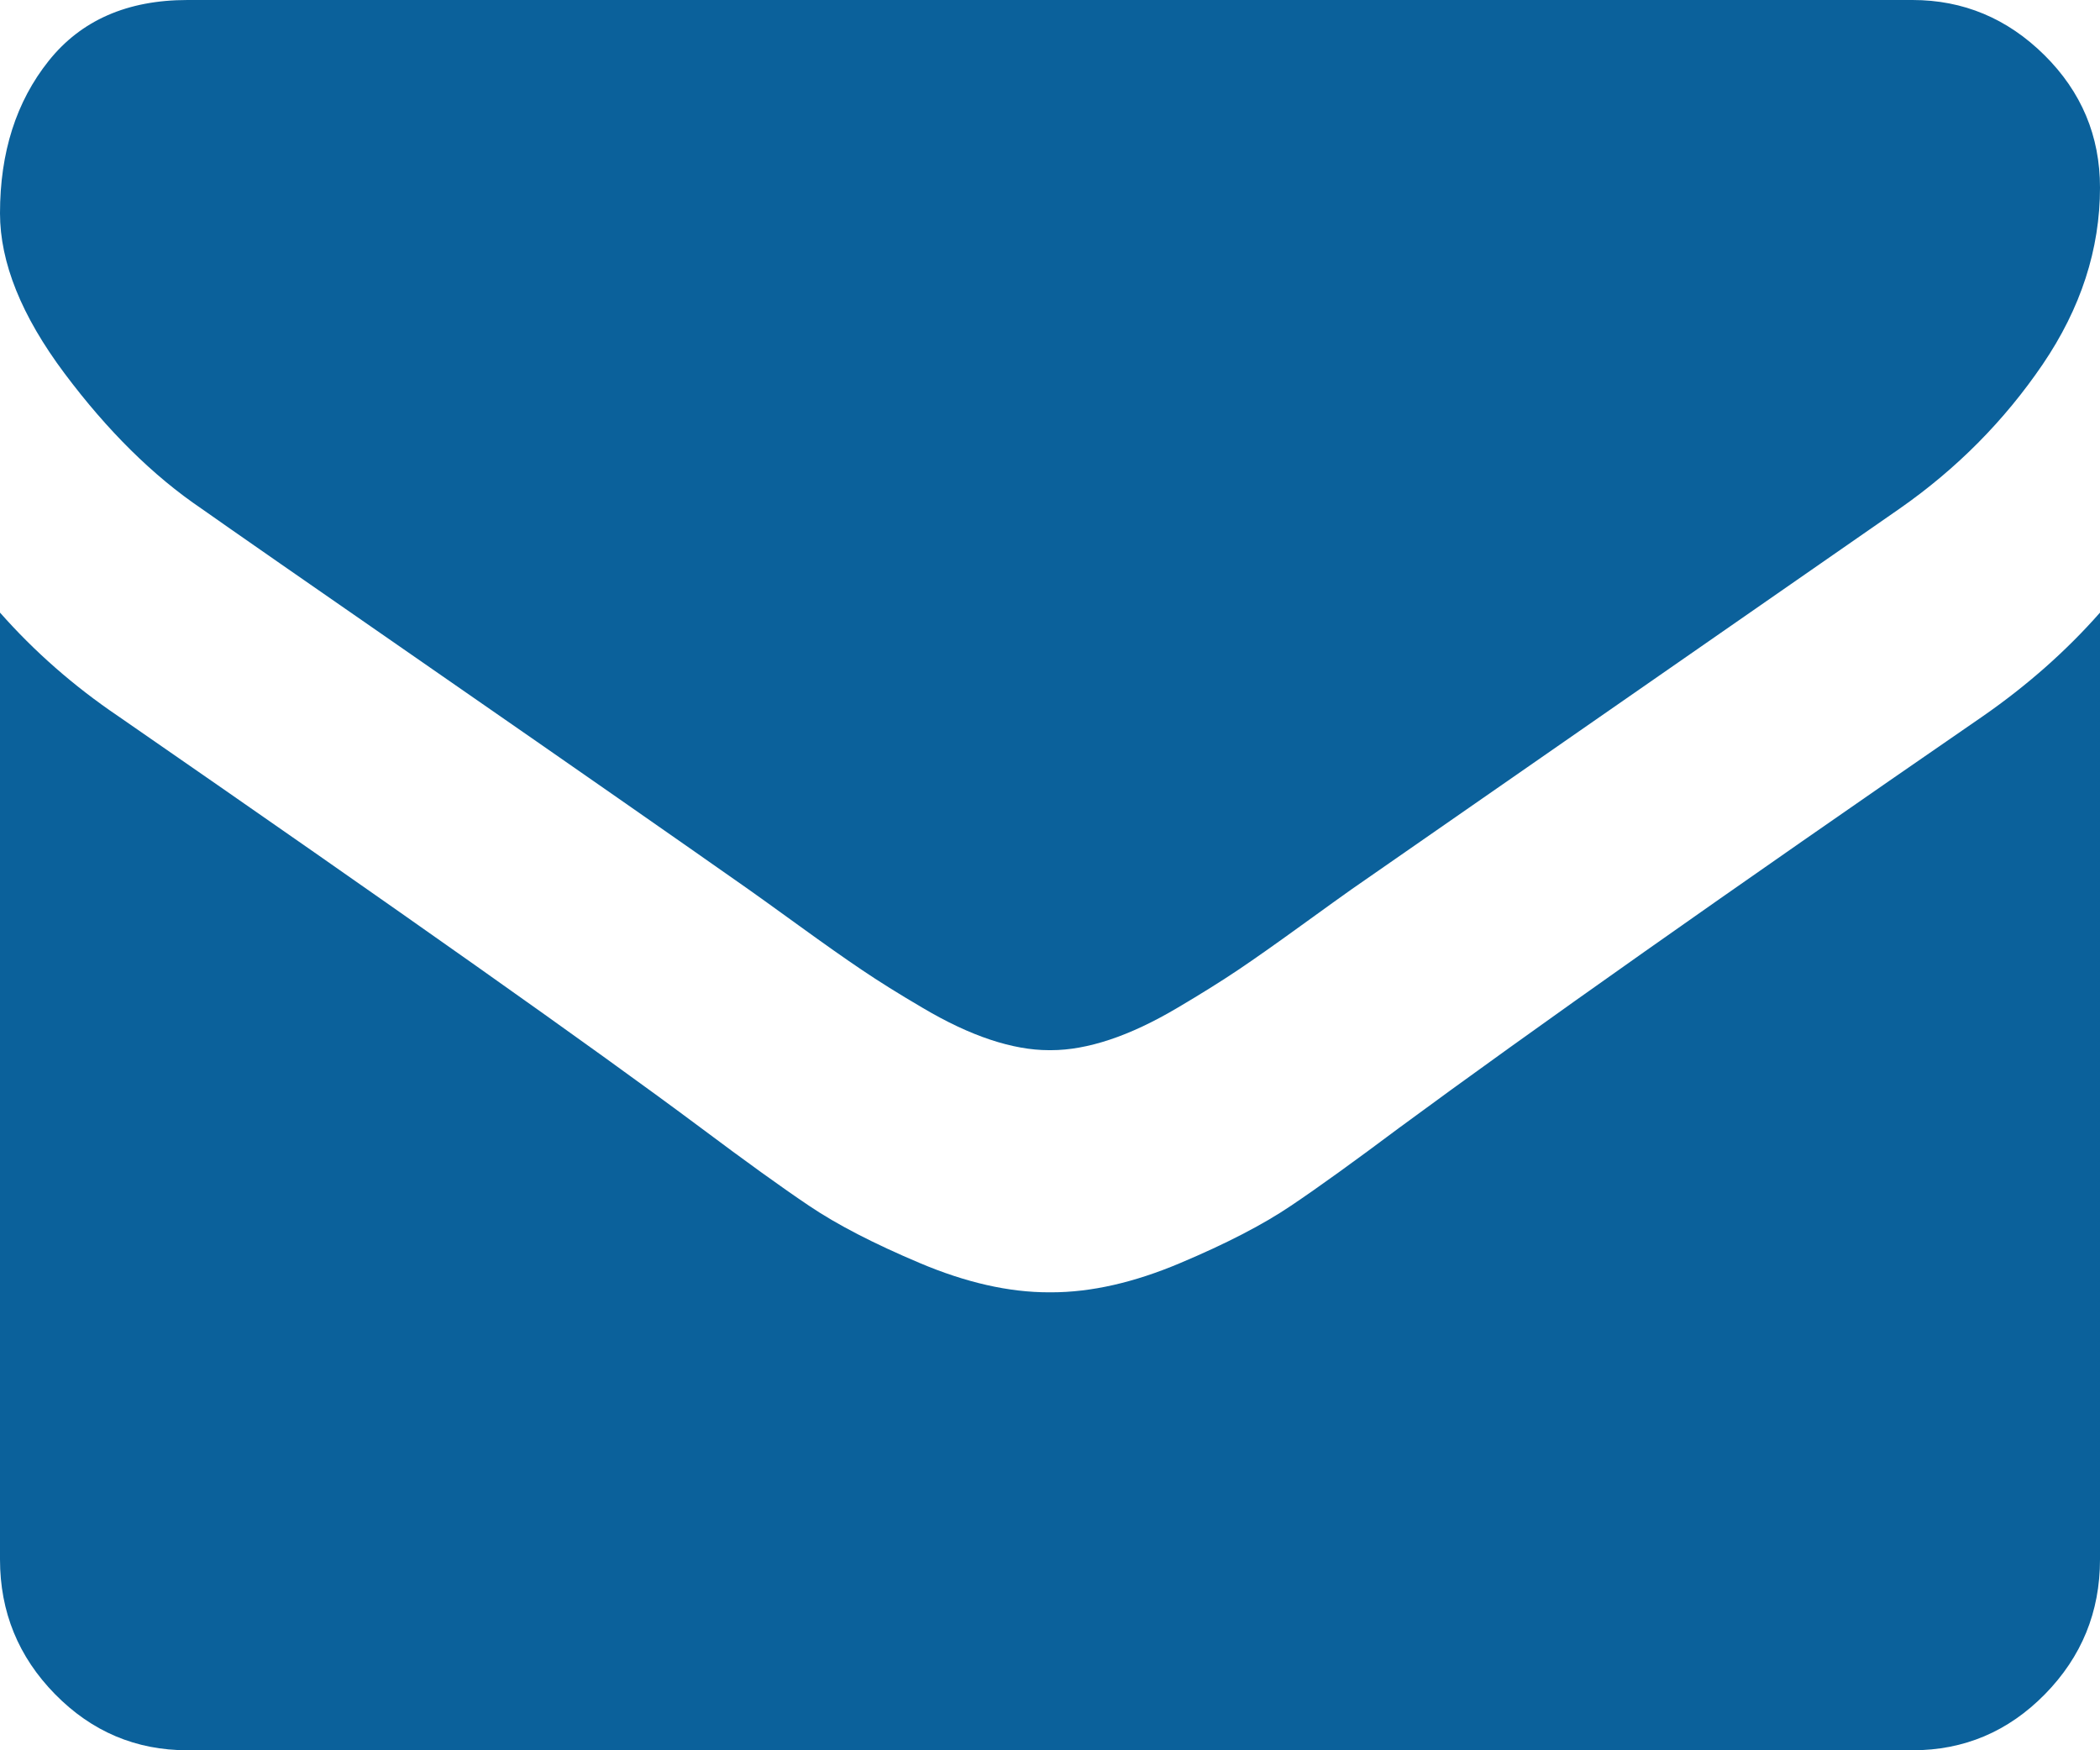
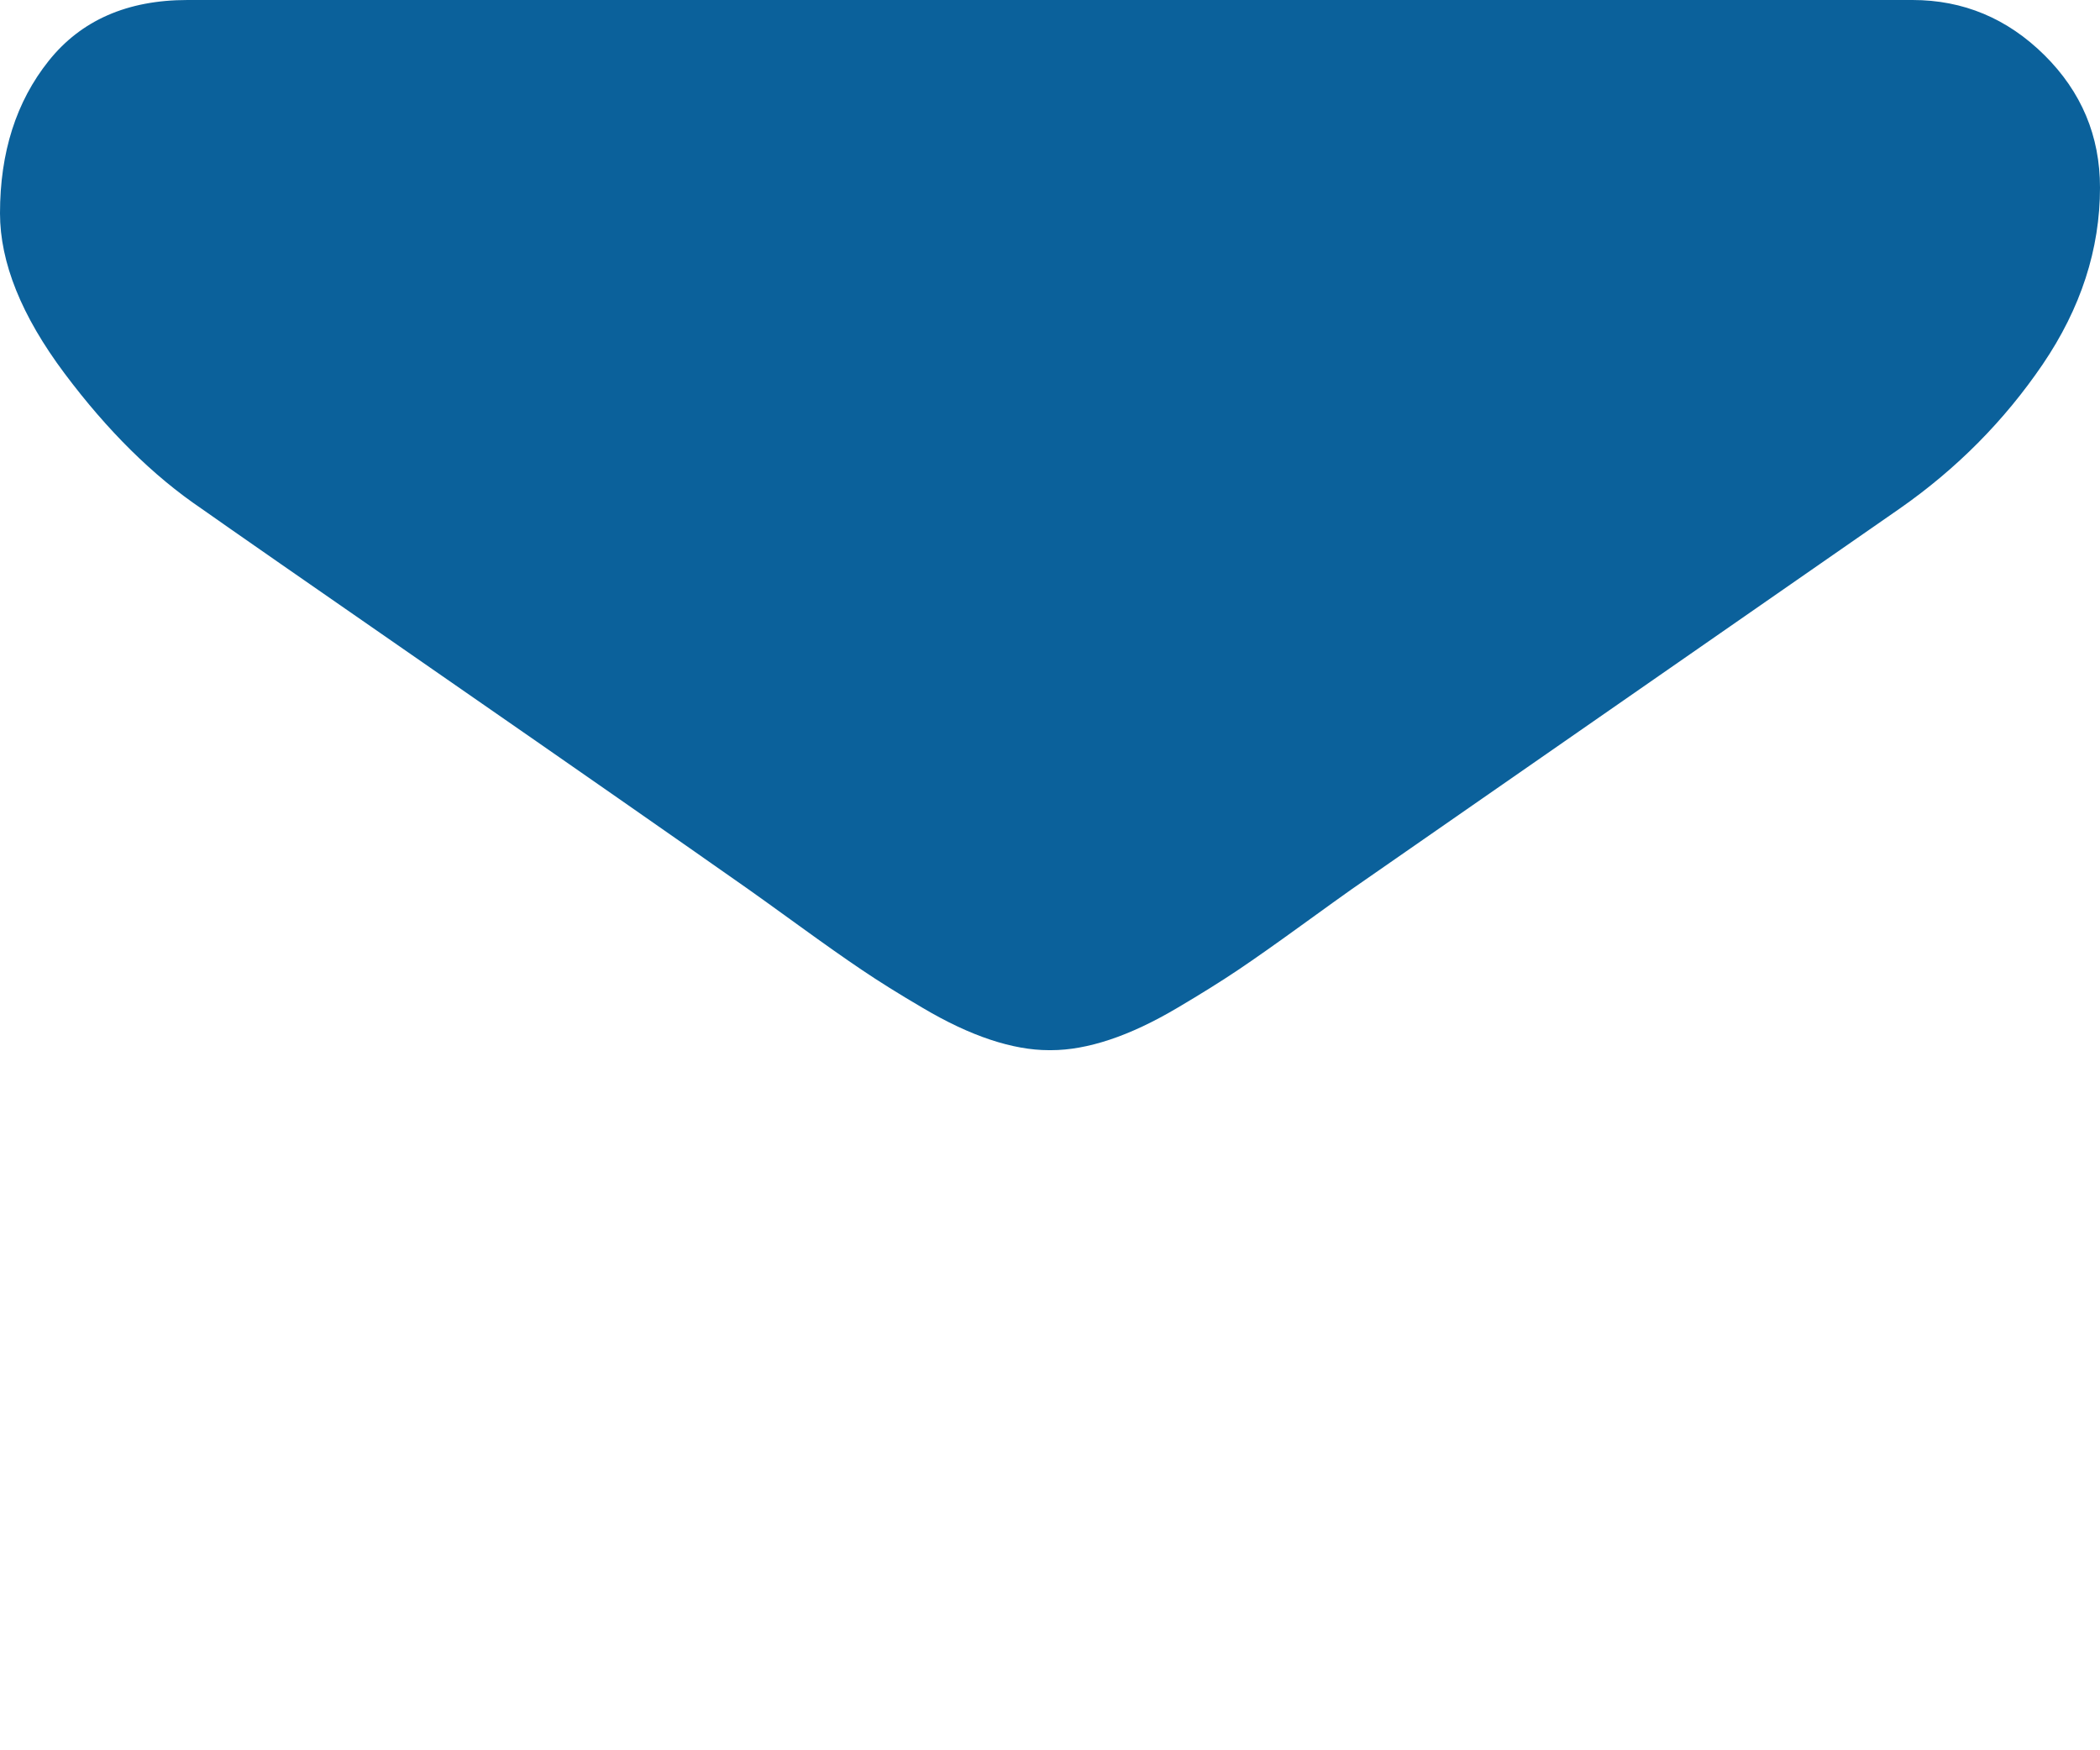
<svg xmlns="http://www.w3.org/2000/svg" width="24" height="20">
  <path fill="#0b619b" stroke="none" d="M2.304 5.813C2.607 6.027 3.522 6.663 5.049 7.721C6.576 8.779 7.745 9.594 8.558 10.165C8.647 10.228 8.837 10.364 9.127 10.574C9.417 10.784 9.658 10.954 9.85 11.083C10.042 11.213 10.274 11.358 10.547 11.518C10.819 11.679 11.076 11.8 11.317 11.88C11.558 11.96 11.781 12 11.986 12L12 12L12.014 12C12.219 12 12.442 11.96 12.683 11.88C12.924 11.8 13.181 11.679 13.453 11.518C13.726 11.357 13.958 11.212 14.15 11.083C14.342 10.954 14.583 10.784 14.873 10.574C15.163 10.364 15.353 10.228 15.442 10.165C16.263 9.594 18.353 8.143 21.71 5.812C22.362 5.357 22.906 4.808 23.344 4.165C23.781 3.522 24 2.848 24 2.143C24 1.554 23.788 1.049 23.364 0.629C22.94 0.21 22.437 0 21.857 0L2.143 0C1.455 0 0.926 0.232 0.556 0.696C0.185 1.161 0 1.741 0 2.437C0 3 0.246 3.61 0.737 4.266C1.228 4.922 1.75 5.438 2.304 5.813Z" />
-   <path fill="#0b619b" stroke="none" transform="translate(0 7)" d="M22.66 1.185C19.732 3.202 17.509 4.769 15.991 5.887C15.482 6.268 15.069 6.566 14.752 6.779C14.435 6.993 14.014 7.211 13.487 7.433C12.96 7.656 12.469 7.767 12.014 7.767L12 7.767L11.987 7.767C11.531 7.767 11.04 7.656 10.513 7.433C9.987 7.211 9.565 6.993 9.248 6.779C8.931 6.566 8.518 6.268 8.009 5.887C6.804 4.988 4.585 3.42 1.353 1.185C0.844 0.841 0.393 0.445 0 0L0 10.819C0 11.419 0.21 11.932 0.629 12.359C1.049 12.787 1.554 13 2.143 13L21.857 13C22.446 13 22.951 12.787 23.371 12.359C23.79 11.932 24 11.419 24 10.819L24 0C23.616 0.436 23.17 0.831 22.66 1.185Z" />
</svg>